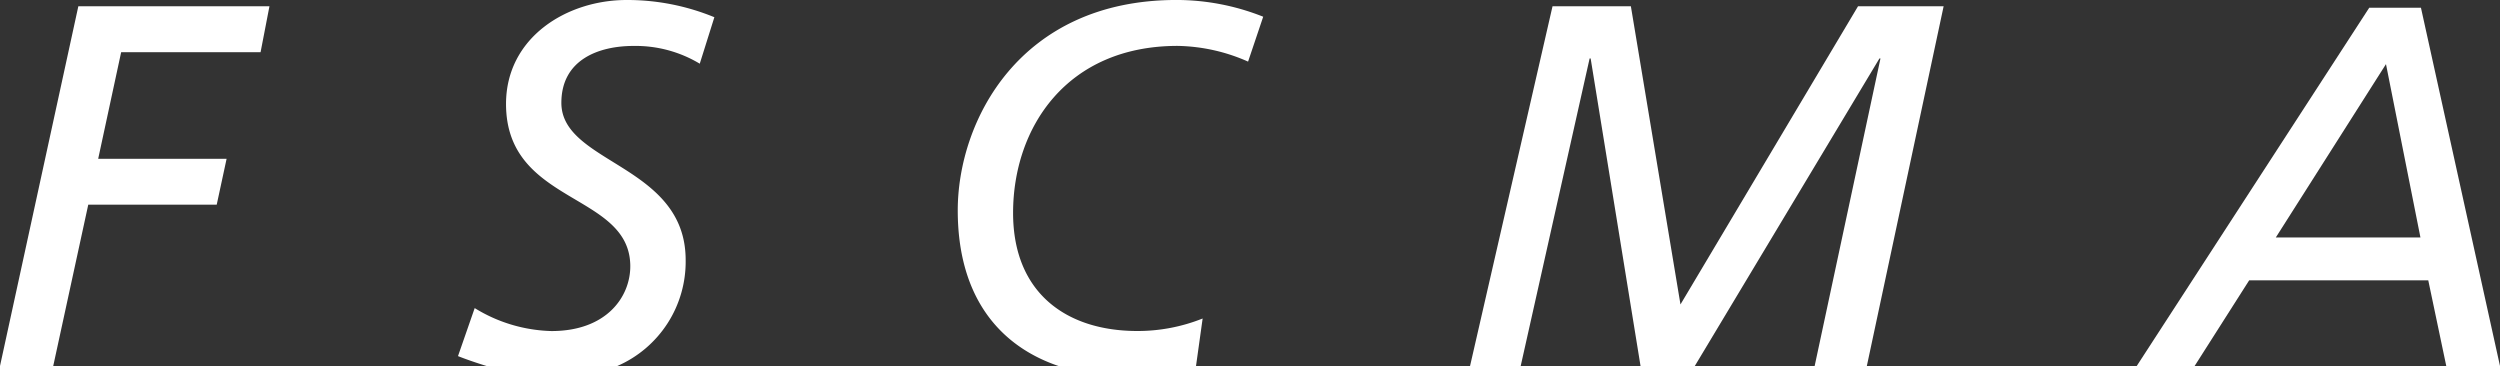
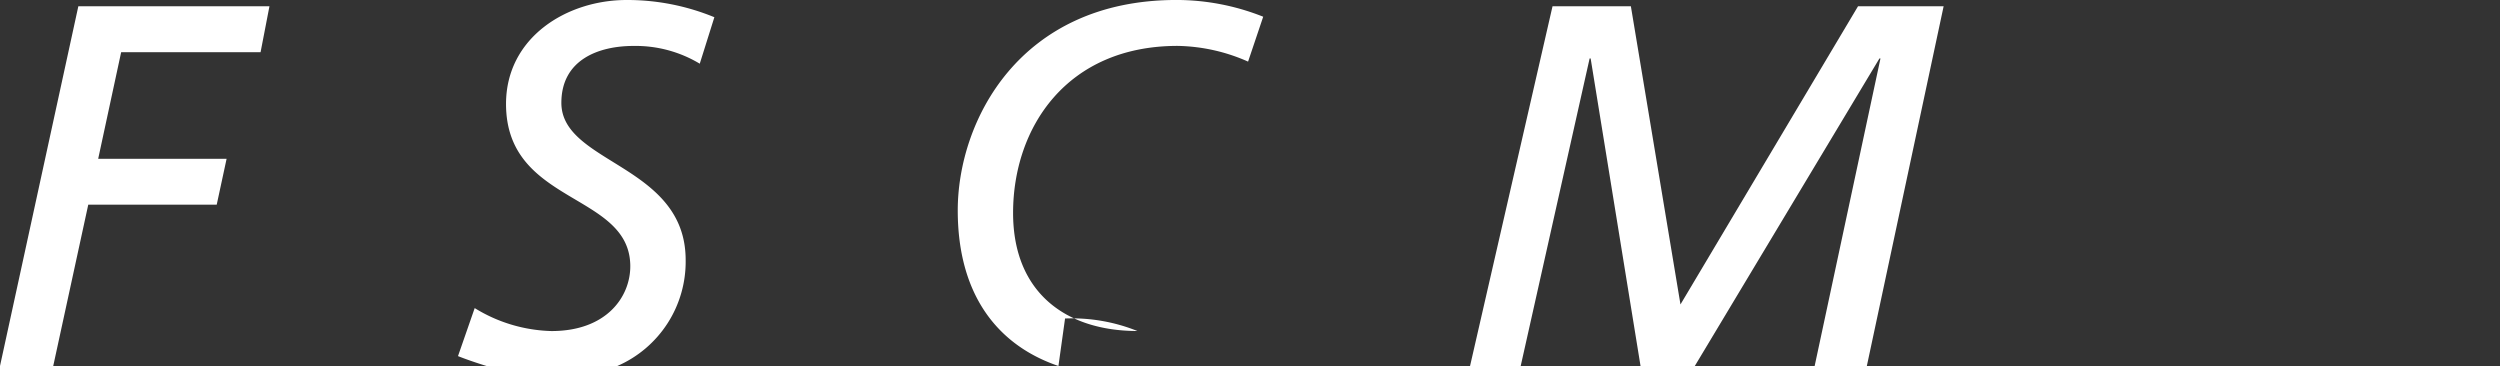
<svg xmlns="http://www.w3.org/2000/svg" width="219.019" height="32.065" viewBox="0 0 219.019 32.065">
  <rect x="0" y="0" width="219.019" height="32.065" fill="#333333" stroke="none" />
  <g id="Logo_FSCMA" transform="translate(0 32.064)">
    <g id="Group_31" data-name="Group 31" transform="translate(6.863 -31.515)">
      <path id="Path_31" data-name="Path 31" d="M0,0-6.863,31.515H-2.2L.869,17.383H12.123l.867-4.022H1.739L3.751,4.026H15.965L16.743,0Z" fill="#fff" />
    </g>
    <g id="Group_59" data-name="Group 59">
      <g id="Group_32" data-name="Group 32" transform="translate(61.304 -26.483)">
        <path id="Path_32" data-name="Path 32" d="M0,0,1.28-4.072A20.041,20.041,0,0,0-6.405-5.581c-5.261,0-10.567,3.294-10.567,9.106,0,8.872,10.886,7.728,10.886,14.224,0,2.654-2.057,5.673-6.905,5.673a13.43,13.43,0,0,1-6.726-2.012l-1.463,4.207c.81.319,1.645.6,2.5.866H-7.223A9.961,9.961,0,0,0-1.235,17.2c0-8.372-10.889-8.419-10.889-13.77,0-3.8,3.295-4.986,6.315-4.986A10.9,10.9,0,0,1,0,0" fill="#fff" />
      </g>
      <g id="Group_33" data-name="Group 33" transform="translate(109.341 -26.666)">
-         <path id="Path_33" data-name="Path 33" d="M0,0,1.325-3.933A20.557,20.557,0,0,0-6.268-5.4c-13.769,0-19.167,10.615-19.167,18.436,0,7.459,3.55,11.836,8.821,13.628H-4.561l.58-4.159A15.322,15.322,0,0,1-9.7,23.6c-6.221,0-10.887-3.34-10.887-10.34,0-7.5,4.713-14.637,14.409-14.637A15.781,15.781,0,0,1,0,0" fill="#fff" />
+         <path id="Path_33" data-name="Path 33" d="M0,0,1.325-3.933A20.557,20.557,0,0,0-6.268-5.4c-13.769,0-19.167,10.615-19.167,18.436,0,7.459,3.55,11.836,8.821,13.628l.58-4.159A15.322,15.322,0,0,1-9.7,23.6c-6.221,0-10.887-3.34-10.887-10.34,0-7.5,4.713-14.637,14.409-14.637A15.781,15.781,0,0,1,0,0" fill="#fff" />
      </g>
    </g>
    <g id="Group_35" data-name="Group 35" transform="translate(162.777 -31.515)">
      <path id="Path_35" data-name="Path 35" d="M0,0-15.555,26.122-19.9,0h-6.864l-7.226,31.515h4.437l6.038-26.94h.091l4.37,26.94H-14.3L1.875,4.575h.091L-3.8,31.515H.772L7.5,0Z" fill="#fff" />
    </g>
    <g id="Group_36" data-name="Group 36" transform="translate(207.565 -31.388)">
-       <path id="Path_36" data-name="Path 36" d="M0,0-20.371,31.388H-15.3l4.781-7.507H5.169l1.578,7.507h4.707L4.528,0ZM1.465,4.942,4.484,20.128H-8.187Z" fill="#fff" />
-     </g>
+       </g>
  </g>
</svg>